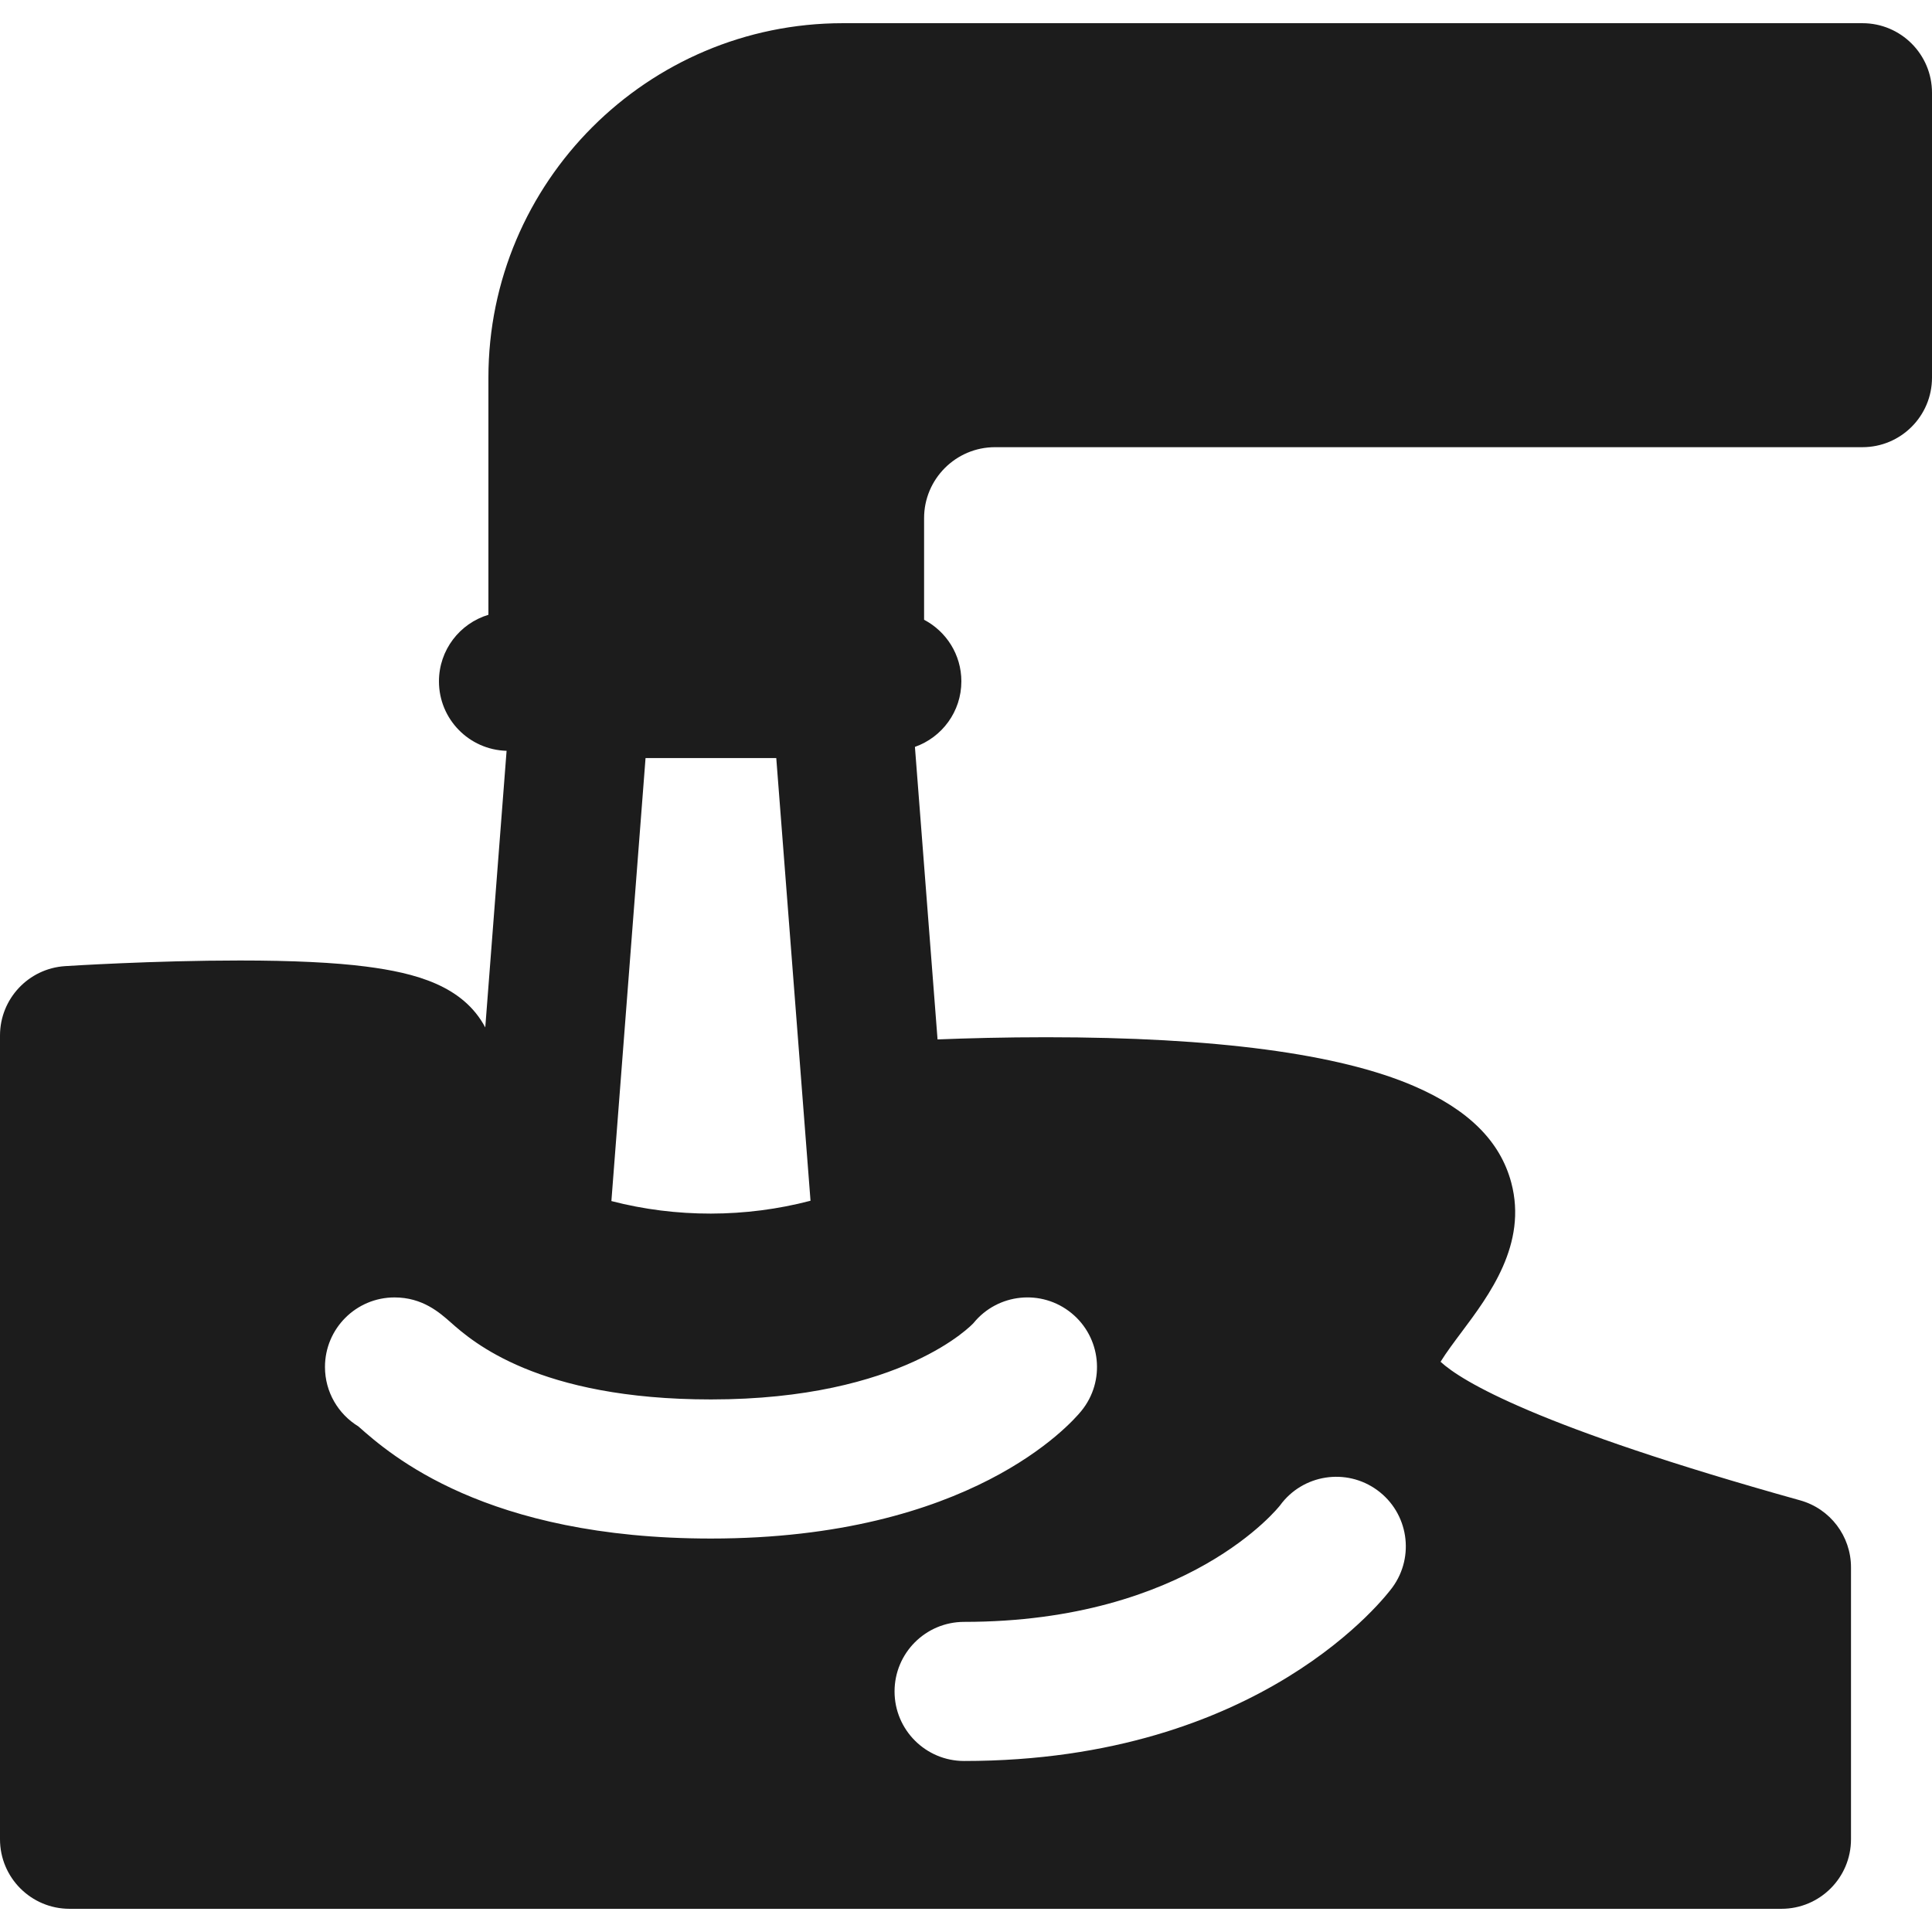
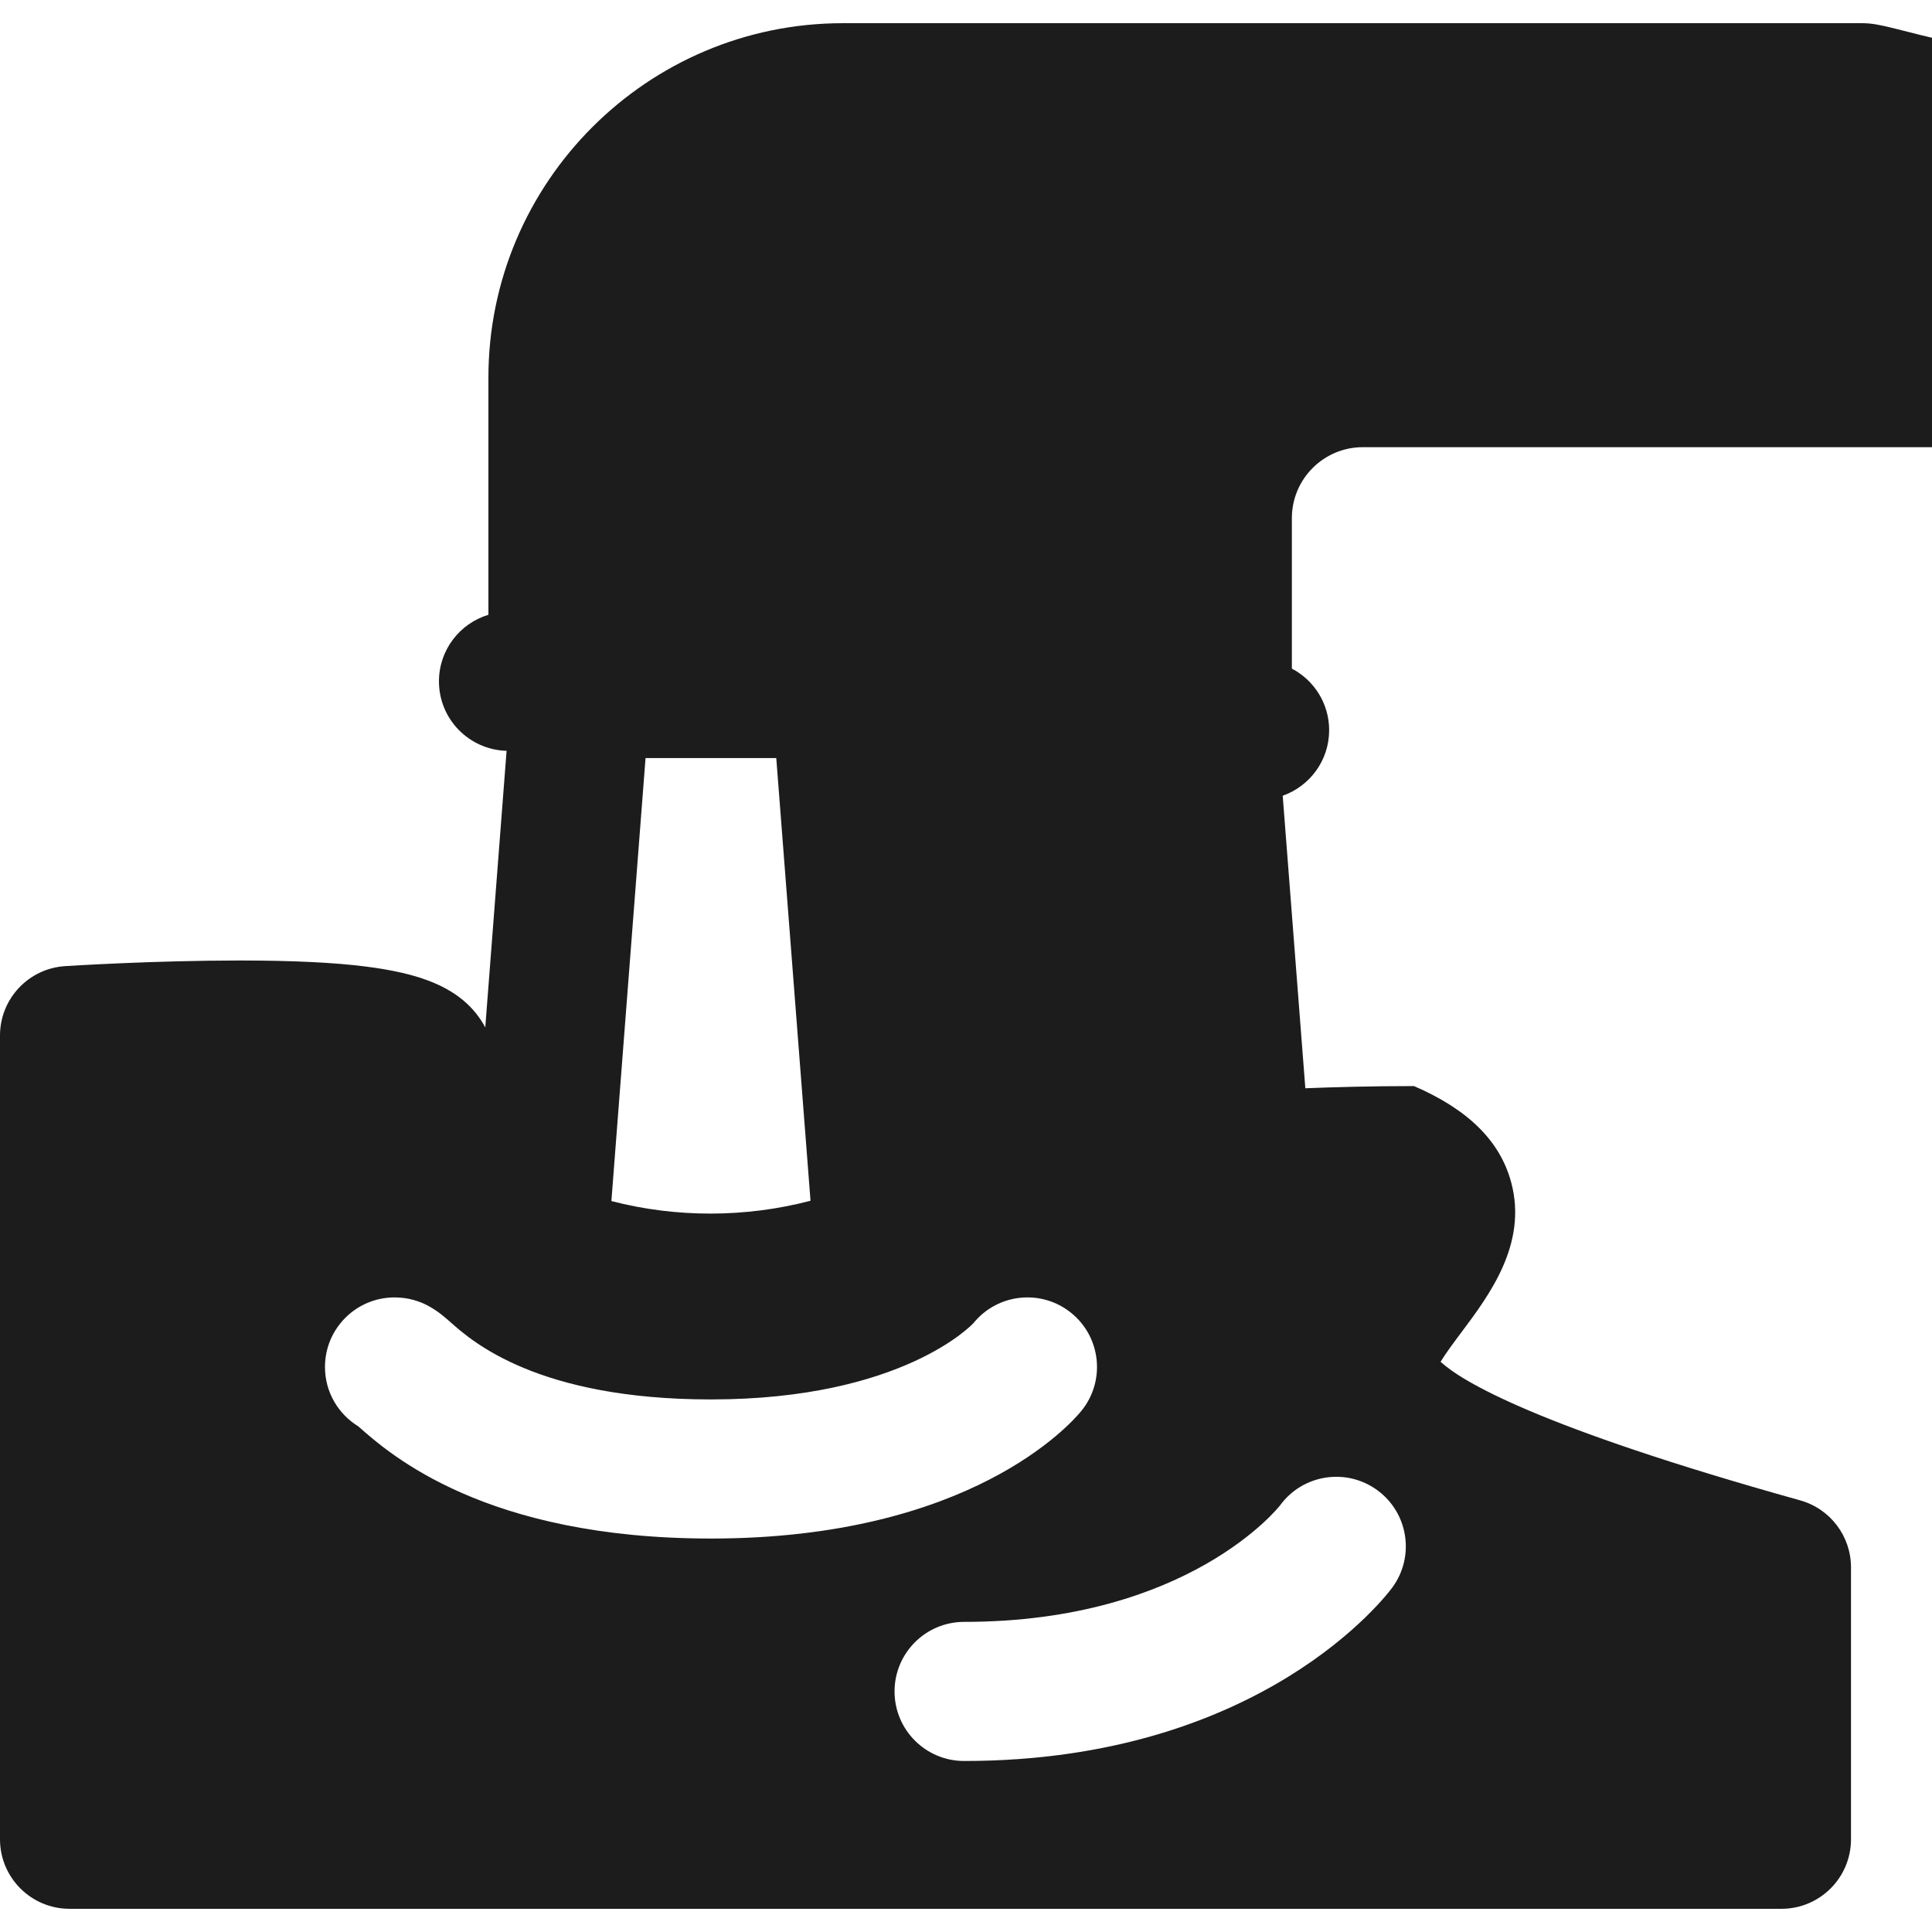
<svg xmlns="http://www.w3.org/2000/svg" version="1.1" id="Capa_1" x="0px" y="0px" viewBox="0 0 208.333 208.333" style="enable-background:new 0 0 208.333 208.333;" xml:space="preserve" width="512px" height="512px">
-   <path d="M200.833,2.501H90.885c-21.074,0-38.218,17.146-38.218,38.22v25.573c-3.085,0.93-5.333,3.791-5.333,7.179  c0,4.073,3.248,7.379,7.293,7.49l-2.299,29.827c-2.403-4.513-7.514-5.871-12.868-6.563c-3.364-0.434-7.937-0.654-13.589-0.654  c-9.32,0-18.468,0.583-18.854,0.608C3.071,104.436,0,107.71,0,111.665v86.667c0,4.143,3.358,7.5,7.5,7.5h184.598  c4.142,0,7.5-3.357,7.5-7.5v-29.321c0-3.365-2.242-6.319-5.484-7.224c-28.437-7.937-36.498-12.847-38.774-14.943  c0.58-0.949,1.542-2.234,2.247-3.175c3.012-4.021,7.136-9.527,5.378-16.139c-1.189-4.471-4.62-7.878-10.489-10.415  c-8.081-3.494-21.424-5.267-39.659-5.267c-4.477,0-8.522,0.109-11.718,0.236l-2.44-31.545c2.915-1.028,5.008-3.799,5.008-7.067  c0-2.885-1.631-5.386-4.02-6.641V55.869c0-4.218,3.431-7.648,7.649-7.648h93.537c4.142,0,7.5-3.357,7.5-7.5v-30.72  C208.333,5.859,204.976,2.501,200.833,2.501z M69.611,81.744h14.096L87.4,129.48c-7.009,1.838-14.489,1.845-21.472,0.034  L69.611,81.744z M138.037,162.323c2.442-3.343,7.135-4.076,10.48-1.633s4.076,7.135,1.633,10.48  c-0.558,0.764-14.043,18.722-46.188,18.722c-4.142,0-7.5-3.357-7.5-7.5s3.358-7.5,7.5-7.5  C128.18,174.892,137.945,162.448,138.037,162.323z M104.977,142.668c2.616-3.212,7.34-3.696,10.552-1.079  c3.211,2.615,3.695,7.34,1.079,10.552c-1.147,1.408-12.016,13.764-39.94,13.764c-24.354,0-34.62-9.079-37.993-12.063  c-0.013-0.011-0.026-0.022-0.038-0.033c-2.156-1.318-3.594-3.693-3.594-6.404c0-4.143,3.358-7.5,7.5-7.5  c3.015,0,4.854,1.626,6.07,2.702c2.321,2.052,9.382,8.298,28.055,8.298C97.341,150.905,104.91,142.751,104.977,142.668z" fill="#1c1c1c" />
+   <path d="M200.833,2.501H90.885c-21.074,0-38.218,17.146-38.218,38.22v25.573c-3.085,0.93-5.333,3.791-5.333,7.179  c0,4.073,3.248,7.379,7.293,7.49l-2.299,29.827c-2.403-4.513-7.514-5.871-12.868-6.563c-3.364-0.434-7.937-0.654-13.589-0.654  c-9.32,0-18.468,0.583-18.854,0.608C3.071,104.436,0,107.71,0,111.665v86.667c0,4.143,3.358,7.5,7.5,7.5h184.598  c4.142,0,7.5-3.357,7.5-7.5v-29.321c0-3.365-2.242-6.319-5.484-7.224c-28.437-7.937-36.498-12.847-38.774-14.943  c0.58-0.949,1.542-2.234,2.247-3.175c3.012-4.021,7.136-9.527,5.378-16.139c-1.189-4.471-4.62-7.878-10.489-10.415  c-4.477,0-8.522,0.109-11.718,0.236l-2.44-31.545c2.915-1.028,5.008-3.799,5.008-7.067  c0-2.885-1.631-5.386-4.02-6.641V55.869c0-4.218,3.431-7.648,7.649-7.648h93.537c4.142,0,7.5-3.357,7.5-7.5v-30.72  C208.333,5.859,204.976,2.501,200.833,2.501z M69.611,81.744h14.096L87.4,129.48c-7.009,1.838-14.489,1.845-21.472,0.034  L69.611,81.744z M138.037,162.323c2.442-3.343,7.135-4.076,10.48-1.633s4.076,7.135,1.633,10.48  c-0.558,0.764-14.043,18.722-46.188,18.722c-4.142,0-7.5-3.357-7.5-7.5s3.358-7.5,7.5-7.5  C128.18,174.892,137.945,162.448,138.037,162.323z M104.977,142.668c2.616-3.212,7.34-3.696,10.552-1.079  c3.211,2.615,3.695,7.34,1.079,10.552c-1.147,1.408-12.016,13.764-39.94,13.764c-24.354,0-34.62-9.079-37.993-12.063  c-0.013-0.011-0.026-0.022-0.038-0.033c-2.156-1.318-3.594-3.693-3.594-6.404c0-4.143,3.358-7.5,7.5-7.5  c3.015,0,4.854,1.626,6.07,2.702c2.321,2.052,9.382,8.298,28.055,8.298C97.341,150.905,104.91,142.751,104.977,142.668z" fill="#1c1c1c" />
  <g>
</g>
  <g>
</g>
  <g>
</g>
  <g>
</g>
  <g>
</g>
  <g>
</g>
  <g>
</g>
  <g>
</g>
  <g>
</g>
  <g>
</g>
  <g>
</g>
  <g>
</g>
  <g>
</g>
  <g>
</g>
  <g>
</g>
</svg>